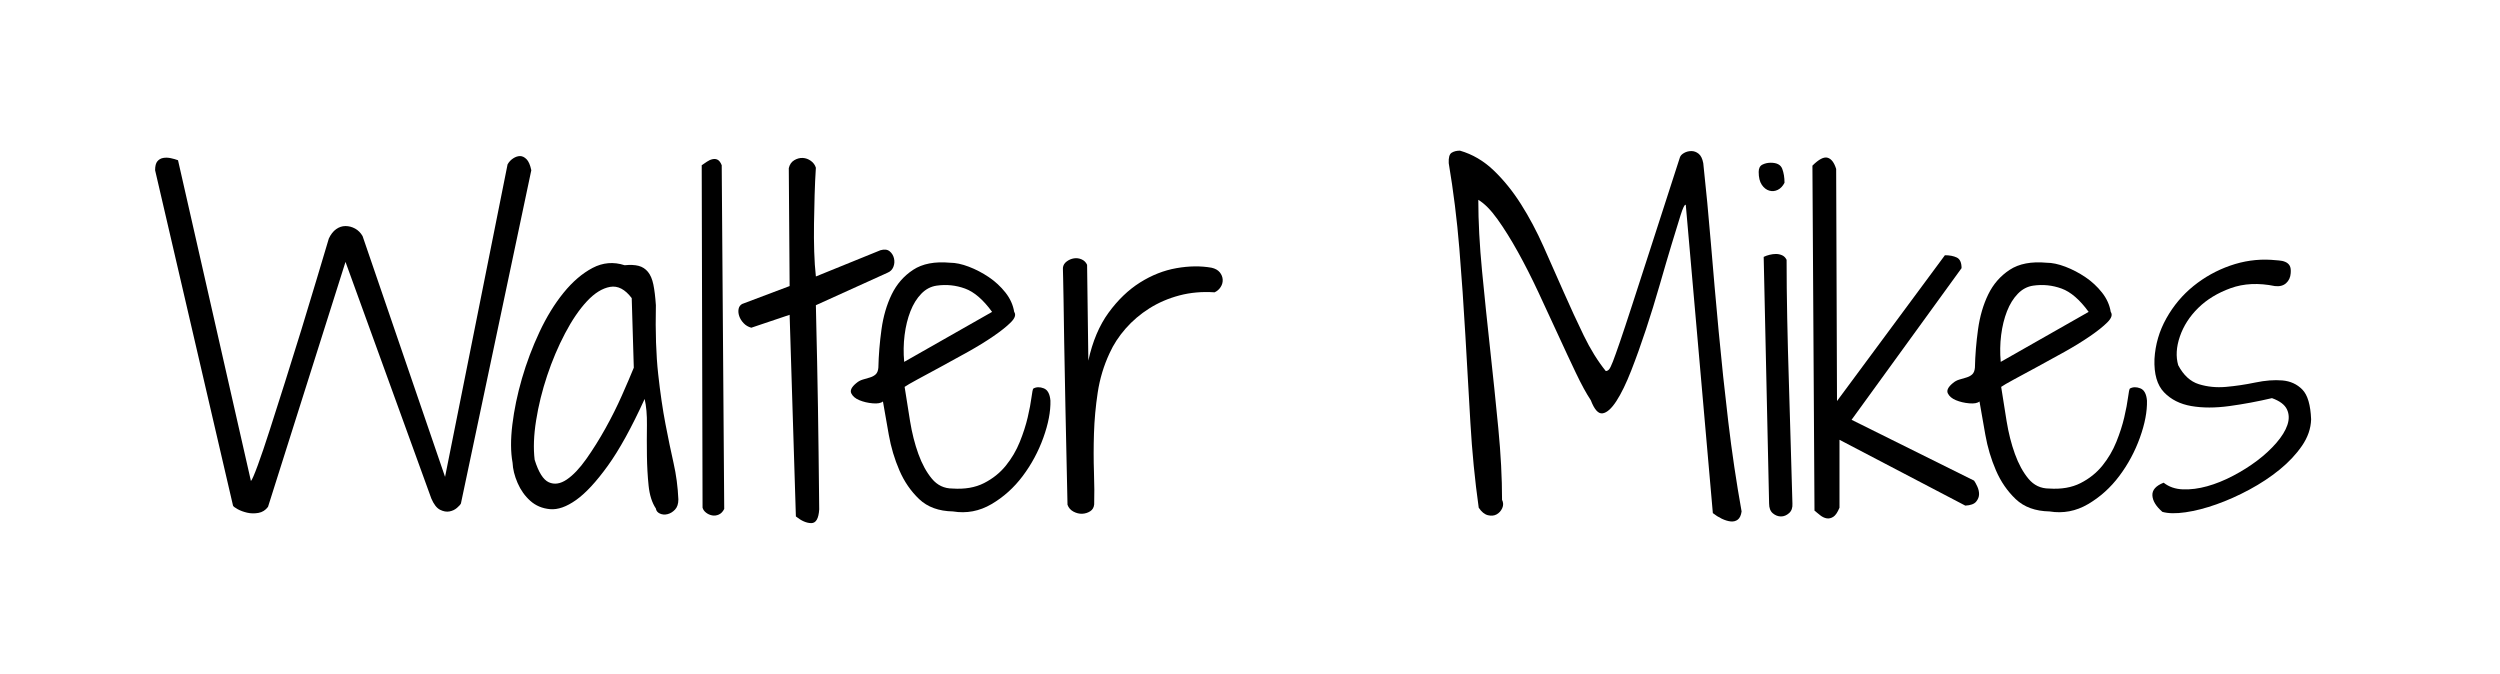
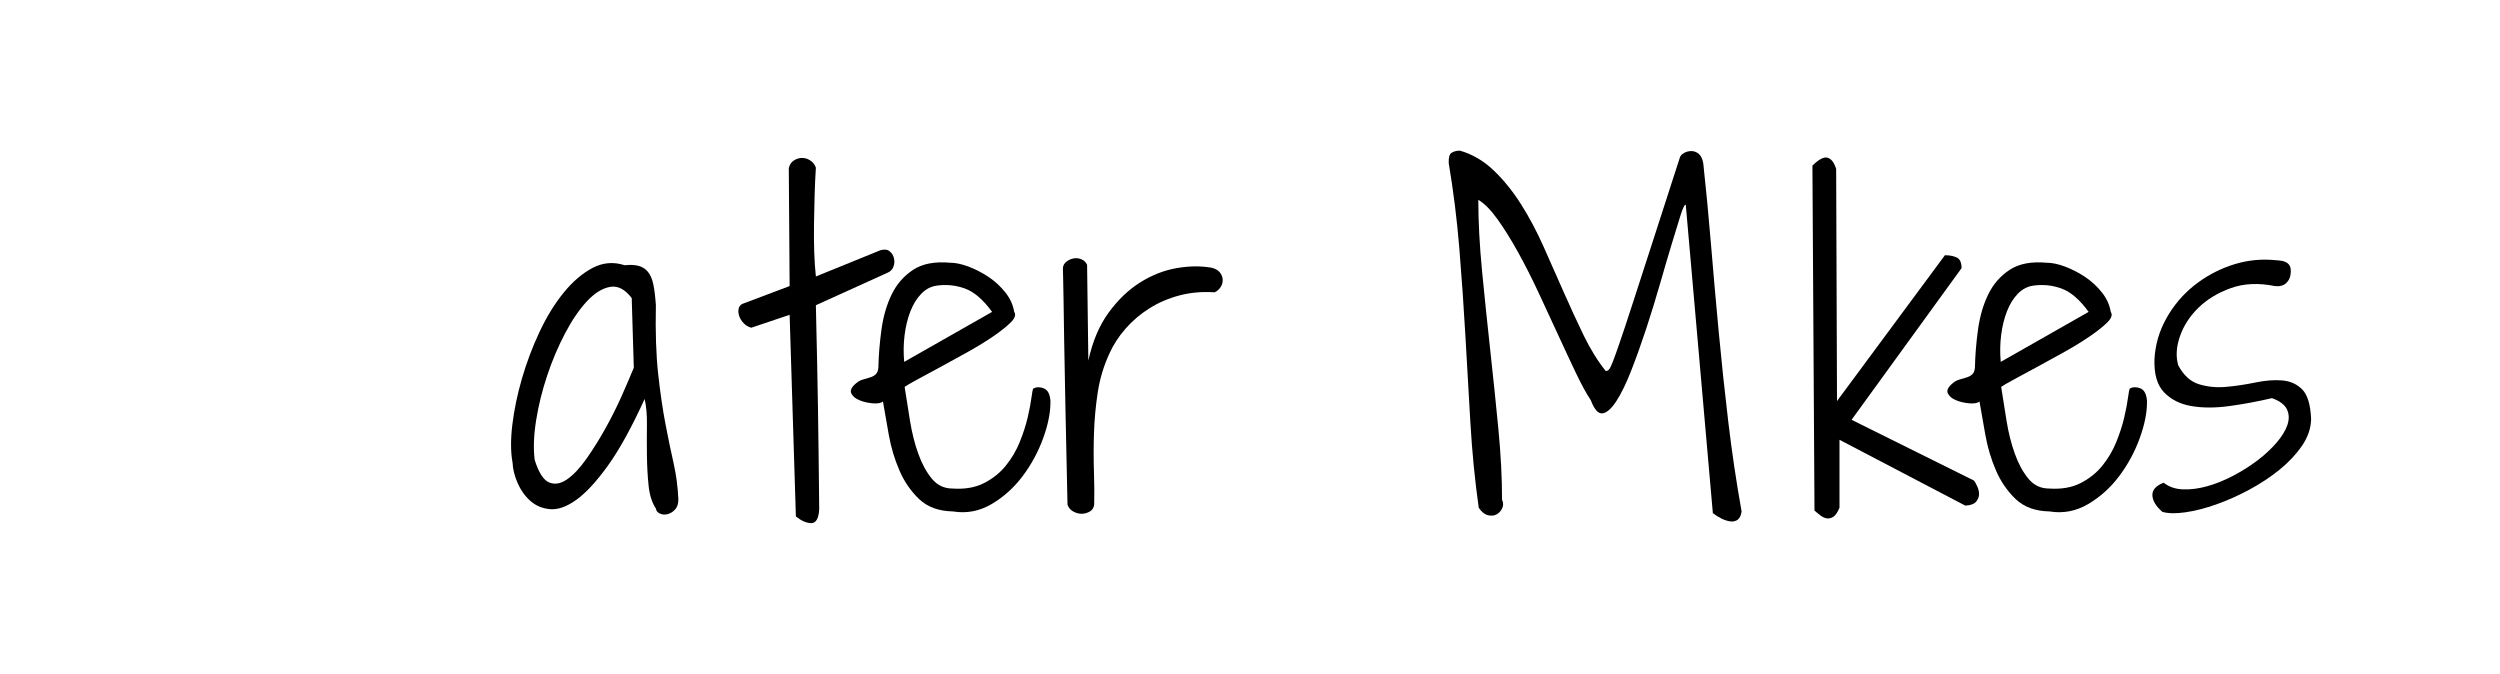
<svg xmlns="http://www.w3.org/2000/svg" version="1.1" x="0px" y="0px" width="586px" height="158px" viewBox="-36.357 -35.313 586 158" enable-background="new -36.357 -35.313 586 158" xml:space="preserve">
  <defs>
</defs>
-   <path d="M0,4.59c0-0.977,0.179-1.675,0.537-2.1c0.357-0.423,0.813-0.684,1.367-0.781c0.552-0.098,1.138-0.081,1.758,0.049  C4.28,1.889,4.849,2.051,5.371,2.246l17.09,75.195c0.259-0.259,0.796-1.497,1.611-3.711c0.813-2.212,1.758-4.996,2.832-8.35  c1.074-3.353,2.261-7.08,3.564-11.182c1.302-4.102,2.588-8.218,3.857-12.354c1.27-4.134,2.457-8.057,3.564-11.768  c1.106-3.711,2.051-6.868,2.832-9.473c0.455-0.977,1.025-1.709,1.709-2.197s1.416-0.732,2.197-0.732s1.529,0.195,2.246,0.586  c0.716,0.391,1.302,0.977,1.758,1.758l19.336,56.445L82.617,3.223c0.325-0.586,0.765-1.058,1.318-1.416  c0.552-0.357,1.089-0.537,1.611-0.537c0.521,0,1.025,0.244,1.514,0.732s0.862,1.352,1.123,2.588L71.68,82.715  c-0.131,0.261-0.439,0.603-0.928,1.025c-0.488,0.424-1.074,0.7-1.758,0.83c-0.684,0.131-1.416,0-2.197-0.391  s-1.465-1.27-2.051-2.637L44.629,26.074L26.465,83.496c-0.586,0.781-1.335,1.254-2.246,1.416c-0.913,0.162-1.792,0.146-2.637-0.049  c-0.847-0.195-1.596-0.472-2.246-0.83c-0.651-0.357-1.01-0.635-1.074-0.83L0,4.59z" />
  <path d="M117.383,83.887c-0.913-1.367-1.481-3.157-1.709-5.371c-0.229-2.212-0.358-4.541-0.391-6.982  c-0.034-2.441-0.034-4.849,0-7.227c0.032-2.376-0.146-4.41-0.537-6.104c-3.061,6.706-5.942,11.931-8.643,15.674  c-2.702,3.745-5.176,6.413-7.422,8.008c-2.246,1.596-4.282,2.312-6.104,2.148c-1.823-0.162-3.369-0.813-4.639-1.953  c-1.27-1.138-2.263-2.539-2.979-4.199c-0.717-1.66-1.108-3.238-1.172-4.736c-0.456-2.474-0.473-5.452-0.049-8.936  c0.423-3.482,1.172-7.08,2.246-10.791s2.441-7.339,4.102-10.889c1.66-3.548,3.548-6.624,5.664-9.229  c2.115-2.603,4.378-4.541,6.787-5.811c2.408-1.27,4.915-1.48,7.52-0.635c1.302-0.13,2.393-0.081,3.271,0.146  c0.879,0.229,1.611,0.7,2.197,1.416c0.586,0.717,1.009,1.709,1.27,2.979c0.259,1.27,0.455,2.881,0.586,4.834  c-0.131,6.315,0.049,11.687,0.537,16.113c0.488,4.428,1.058,8.334,1.709,11.719c0.65,3.386,1.285,6.445,1.904,9.18  c0.618,2.734,0.992,5.566,1.123,8.496c0,1.042-0.261,1.84-0.781,2.393c-0.522,0.554-1.108,0.911-1.758,1.074  c-0.651,0.162-1.254,0.113-1.807-0.146C117.757,84.799,117.447,84.409,117.383,83.887z M111.719,34.57  c-1.563-2.083-3.256-2.962-5.078-2.637c-1.823,0.327-3.63,1.45-5.42,3.369c-1.792,1.921-3.5,4.428-5.127,7.52  c-1.628,3.093-3.027,6.396-4.199,9.912s-2.036,7.016-2.588,10.498c-0.554,3.483-0.668,6.56-0.342,9.229  c0.911,2.93,2.017,4.688,3.32,5.273c1.302,0.586,2.701,0.375,4.199-0.635c1.497-1.009,3.027-2.62,4.59-4.834  c1.563-2.212,3.06-4.605,4.492-7.178c1.431-2.571,2.718-5.142,3.857-7.715c1.138-2.571,2.066-4.736,2.783-6.494L111.719,34.57z" />
-   <path d="M128.125,3.418c0.391-0.259,0.796-0.537,1.221-0.83c0.423-0.293,0.862-0.488,1.318-0.586  c0.455-0.098,0.862-0.049,1.221,0.146c0.357,0.195,0.667,0.62,0.928,1.27l0.586,80.566c-0.327,0.651-0.749,1.089-1.27,1.318  c-0.522,0.228-1.042,0.293-1.563,0.195c-0.522-0.098-0.993-0.31-1.416-0.635c-0.424-0.325-0.7-0.716-0.83-1.172L128.125,3.418z" />
  <path d="M148.73,38.477l-8.984,3.027c-0.716-0.195-1.318-0.552-1.807-1.074c-0.488-0.521-0.83-1.074-1.025-1.66  s-0.244-1.138-0.146-1.66c0.098-0.521,0.375-0.911,0.83-1.172l11.133-4.199l-0.195-27.637c0.195-0.845,0.618-1.465,1.27-1.855  c0.65-0.391,1.318-0.569,2.002-0.537c0.684,0.034,1.318,0.261,1.904,0.684c0.586,0.424,0.977,0.961,1.172,1.611  c-0.131,2.019-0.229,4.15-0.293,6.396c-0.065,2.246-0.114,4.492-0.146,6.738c-0.034,2.246-0.017,4.428,0.049,6.543  c0.064,2.116,0.195,4.053,0.391,5.811l15.137-6.152c0.911-0.259,1.626-0.179,2.148,0.244c0.521,0.424,0.862,0.977,1.025,1.66  c0.162,0.684,0.113,1.352-0.146,2.002c-0.261,0.651-0.717,1.108-1.367,1.367l-16.797,7.617c0,0.651,0.032,2.197,0.098,4.639  c0.064,2.441,0.13,5.322,0.195,8.643c0.064,3.32,0.13,6.87,0.195,10.645c0.064,3.776,0.113,7.324,0.146,10.645  c0.032,3.32,0.064,6.201,0.098,8.643c0.032,2.441,0.049,3.989,0.049,4.639c-0.131,2.148-0.749,3.223-1.855,3.223  c-1.108,0-2.312-0.522-3.613-1.563L148.73,38.477z" />
  <path d="M170.605,58.789c-0.456,0.391-1.254,0.537-2.393,0.439c-1.14-0.098-2.182-0.342-3.125-0.732s-1.578-0.928-1.904-1.611  c-0.325-0.684,0.065-1.48,1.172-2.393c0.455-0.391,0.96-0.667,1.514-0.83c0.552-0.162,1.106-0.325,1.66-0.488  c0.552-0.162,1.009-0.406,1.367-0.732c0.357-0.325,0.569-0.845,0.635-1.563c0.064-2.93,0.308-5.923,0.732-8.984  c0.423-3.06,1.221-5.794,2.393-8.203c1.172-2.408,2.847-4.329,5.029-5.762c2.181-1.431,5.062-1.985,8.643-1.66  c1.302,0,2.767,0.31,4.395,0.928c1.626,0.62,3.189,1.433,4.688,2.441c1.497,1.01,2.798,2.214,3.906,3.613  c1.106,1.401,1.79,2.915,2.051,4.541c0.455,0.651,0.195,1.465-0.781,2.441s-2.344,2.067-4.102,3.271  c-1.758,1.206-3.745,2.426-5.957,3.662c-2.214,1.237-4.346,2.409-6.396,3.516c-2.051,1.108-3.857,2.084-5.42,2.93  c-1.563,0.847-2.573,1.433-3.027,1.758c0.391,2.539,0.813,5.209,1.27,8.008c0.455,2.8,1.106,5.371,1.953,7.715  c0.845,2.344,1.904,4.282,3.174,5.811c1.27,1.53,2.881,2.295,4.834,2.295c2.864,0.195,5.322-0.228,7.373-1.27  c2.051-1.041,3.76-2.408,5.127-4.102c1.367-1.692,2.457-3.548,3.271-5.566c0.813-2.017,1.431-3.938,1.855-5.762  c0.423-1.822,0.716-3.369,0.879-4.639c0.162-1.27,0.308-1.968,0.439-2.1c0.716-0.391,1.529-0.406,2.441-0.049  c0.911,0.358,1.431,1.318,1.563,2.881c0.064,2.539-0.488,5.437-1.66,8.691c-1.172,3.256-2.783,6.25-4.834,8.984  s-4.492,4.932-7.324,6.592s-5.844,2.229-9.033,1.709c-3.32-0.064-5.957-1.025-7.91-2.881s-3.5-4.102-4.639-6.738  c-1.14-2.637-1.97-5.42-2.49-8.35C171.451,63.672,170.996,61.069,170.605,58.789z M196.191,37.793  c-2.084-2.864-4.199-4.688-6.348-5.469s-4.362-1.009-6.641-0.684c-1.367,0.195-2.573,0.83-3.613,1.904  c-1.042,1.074-1.889,2.441-2.539,4.102c-0.651,1.66-1.108,3.516-1.367,5.566c-0.261,2.051-0.293,4.15-0.098,6.299L196.191,37.793z" />
  <path d="M213.867,83.008c-0.195-8.984-0.358-16.602-0.488-22.852c-0.131-6.25-0.229-11.426-0.293-15.527  c-0.065-4.102-0.114-7.308-0.146-9.619c-0.034-2.31-0.065-4.019-0.098-5.127c-0.034-1.106-0.049-1.773-0.049-2.002  c0-0.228,0-0.374,0-0.439c0.064-0.586,0.357-1.074,0.879-1.465c0.521-0.391,1.089-0.635,1.709-0.732  c0.618-0.098,1.221-0.015,1.807,0.244c0.586,0.261,1.009,0.684,1.27,1.27l0.293,22.461c0.977-4.492,2.554-8.235,4.736-11.23  c2.181-2.994,4.639-5.354,7.373-7.08c2.734-1.724,5.582-2.847,8.545-3.369c2.962-0.521,5.713-0.552,8.252-0.098  c0.845,0.195,1.48,0.554,1.904,1.074c0.423,0.522,0.65,1.091,0.684,1.709c0.032,0.62-0.131,1.206-0.488,1.758  c-0.358,0.554-0.83,0.961-1.416,1.221c-2.93-0.195-5.681,0.049-8.252,0.732c-2.573,0.684-4.917,1.694-7.031,3.027  c-2.116,1.335-3.972,2.915-5.566,4.736c-1.596,1.823-2.849,3.745-3.76,5.762c-1.367,2.93-2.295,6.006-2.783,9.229  s-0.781,6.43-0.879,9.619c-0.098,3.19-0.098,6.218,0,9.082c0.098,2.866,0.113,5.371,0.049,7.52  c-0.065,0.717-0.375,1.254-0.928,1.611c-0.554,0.357-1.172,0.552-1.855,0.586c-0.684,0.032-1.367-0.131-2.051-0.488  S214.126,83.725,213.867,83.008z" />
  <path d="M358.789,12.695c-0.261-0.13-0.668,0.684-1.221,2.441c-0.554,1.758-1.254,4.038-2.1,6.836  c-0.847,2.8-1.774,5.957-2.783,9.473c-1.01,3.516-2.084,6.999-3.223,10.449c-1.14,3.452-2.294,6.674-3.466,9.668  c-1.172,2.995-2.329,5.371-3.467,7.129c-1.14,1.758-2.214,2.719-3.223,2.881c-1.01,0.163-1.938-0.862-2.783-3.076  c-1.042-1.563-2.214-3.711-3.516-6.445c-1.303-2.734-2.686-5.696-4.15-8.887c-1.465-3.189-2.995-6.494-4.59-9.912  c-1.596-3.418-3.208-6.592-4.834-9.521c-1.628-2.93-3.223-5.484-4.785-7.666c-1.563-2.181-3.061-3.694-4.492-4.541  c0,5.078,0.293,10.645,0.879,16.699s1.221,12.192,1.904,18.408c0.684,6.218,1.318,12.354,1.904,18.408s0.879,11.655,0.879,16.797  c0.325,0.651,0.342,1.303,0.049,1.953c-0.293,0.651-0.732,1.138-1.318,1.465c-0.586,0.325-1.27,0.391-2.051,0.195  s-1.499-0.781-2.148-1.758c-0.913-6.509-1.563-13.15-1.953-19.922c-0.391-6.771-0.781-13.574-1.172-20.41s-0.864-13.638-1.416-20.41  c-0.554-6.771-1.384-13.443-2.49-20.02c-0.065-1.302,0.162-2.115,0.684-2.441C304.427,0.163,305.078,0,305.859,0  c2.93,0.847,5.566,2.393,7.91,4.639s4.476,4.883,6.396,7.91c1.919,3.027,3.677,6.333,5.273,9.912  c1.595,3.581,3.174,7.146,4.736,10.693c1.563,3.549,3.125,6.934,4.688,10.156s3.287,6.006,5.176,8.35  c0.259,0,0.503-0.113,0.732-0.342c0.228-0.228,0.537-0.845,0.928-1.855c0.391-1.009,0.943-2.554,1.66-4.639  c0.716-2.083,1.675-4.98,2.881-8.691c1.204-3.711,2.717-8.382,4.541-14.014c1.822-5.63,4.036-12.483,6.641-20.557  c0.13-0.391,0.455-0.732,0.977-1.025c0.521-0.293,1.09-0.439,1.709-0.439c0.618,0,1.188,0.212,1.709,0.635  c0.521,0.424,0.879,1.157,1.074,2.197c0.65,5.991,1.253,12.321,1.807,18.994c0.553,6.674,1.155,13.493,1.807,20.459  c0.65,6.967,1.399,14.014,2.246,21.143c0.846,7.129,1.888,14.145,3.125,21.045c-0.131,0.911-0.424,1.546-0.879,1.904  c-0.456,0.357-1.01,0.503-1.66,0.439c-0.651-0.065-1.352-0.278-2.1-0.635c-0.749-0.358-1.449-0.798-2.1-1.318L358.789,12.695z" />
-   <path d="M375.878,4.98c0-0.845,0.293-1.416,0.879-1.709s1.236-0.439,1.953-0.439c1.432,0,2.327,0.473,2.686,1.416  c0.357,0.944,0.537,2.036,0.537,3.271c-0.391,0.781-0.912,1.335-1.563,1.66c-0.651,0.327-1.318,0.391-2.002,0.195  s-1.27-0.65-1.758-1.367C376.123,7.292,375.878,6.284,375.878,4.98z M377.05,24.902c0.391-0.195,0.846-0.357,1.367-0.488  c0.521-0.13,1.025-0.195,1.514-0.195s0.96,0.098,1.416,0.293c0.455,0.195,0.813,0.554,1.074,1.074c0,4.233,0.049,8.806,0.146,13.721  c0.098,4.917,0.228,9.897,0.391,14.941c0.162,5.046,0.309,10.01,0.439,14.893c0.13,4.883,0.26,9.409,0.391,13.574  c0.064,0.977-0.195,1.726-0.781,2.246s-1.221,0.781-1.904,0.781s-1.318-0.244-1.904-0.732s-0.879-1.253-0.879-2.295L377.05,24.902z" />
  <path d="M388.476,3.516c1.497-1.497,2.686-2.115,3.564-1.855c0.879,0.261,1.546,1.14,2.002,2.637l0.195,54.395l25.293-34.18  c1.106,0,2.034,0.18,2.783,0.537c0.748,0.358,1.123,1.188,1.123,2.49l-25.781,35.547l28.711,14.258  c0.195,0.261,0.439,0.7,0.732,1.318c0.293,0.62,0.439,1.237,0.439,1.855c0,0.62-0.229,1.206-0.684,1.758  c-0.456,0.554-1.303,0.864-2.539,0.928l-29.492-15.43v15.918c-0.456,1.108-0.944,1.822-1.465,2.148  c-0.521,0.325-1.042,0.439-1.563,0.342c-0.521-0.098-1.025-0.342-1.514-0.732s-0.928-0.748-1.318-1.074L388.476,3.516z" />
  <path d="M427.636,58.789c-0.456,0.391-1.254,0.537-2.393,0.439c-1.14-0.098-2.182-0.342-3.125-0.732s-1.578-0.928-1.904-1.611  c-0.325-0.684,0.065-1.48,1.172-2.393c0.455-0.391,0.96-0.667,1.514-0.83c0.553-0.162,1.106-0.325,1.66-0.488  c0.553-0.162,1.009-0.406,1.367-0.732c0.357-0.325,0.569-0.845,0.635-1.563c0.064-2.93,0.309-5.923,0.732-8.984  c0.423-3.06,1.221-5.794,2.393-8.203c1.172-2.408,2.848-4.329,5.029-5.762c2.181-1.431,5.062-1.985,8.643-1.66  c1.302,0,2.767,0.31,4.395,0.928c1.627,0.62,3.189,1.433,4.688,2.441c1.497,1.01,2.799,2.214,3.906,3.613  c1.106,1.401,1.79,2.915,2.051,4.541c0.455,0.651,0.195,1.465-0.781,2.441s-2.344,2.067-4.102,3.271  c-1.758,1.206-3.744,2.426-5.957,3.662c-2.214,1.237-4.346,2.409-6.396,3.516c-2.051,1.108-3.857,2.084-5.42,2.93  c-1.563,0.847-2.572,1.433-3.027,1.758c0.391,2.539,0.813,5.209,1.27,8.008c0.455,2.8,1.106,5.371,1.953,7.715  c0.846,2.344,1.904,4.282,3.174,5.811c1.27,1.53,2.881,2.295,4.834,2.295c2.864,0.195,5.322-0.228,7.373-1.27  c2.051-1.041,3.76-2.408,5.127-4.102c1.367-1.692,2.457-3.548,3.271-5.566c0.813-2.017,1.432-3.938,1.855-5.762  c0.423-1.822,0.716-3.369,0.879-4.639c0.162-1.27,0.309-1.968,0.439-2.1c0.716-0.391,1.529-0.406,2.441-0.049  c0.911,0.358,1.432,1.318,1.563,2.881c0.064,2.539-0.488,5.437-1.66,8.691c-1.172,3.256-2.783,6.25-4.834,8.984  s-4.492,4.932-7.324,6.592s-5.844,2.229-9.033,1.709c-3.32-0.064-5.957-1.025-7.91-2.881s-3.5-4.102-4.639-6.738  c-1.14-2.637-1.97-5.42-2.49-8.35C428.482,63.672,428.027,61.069,427.636,58.789z M453.222,37.793  c-2.084-2.864-4.199-4.688-6.348-5.469s-4.362-1.009-6.641-0.684c-1.367,0.195-2.572,0.83-3.613,1.904  c-1.042,1.074-1.889,2.441-2.539,4.102c-0.651,1.66-1.107,3.516-1.367,5.566c-0.261,2.051-0.293,4.15-0.098,6.299L453.222,37.793z" />
  <path d="M470.8,77.832c1.236,0.977,2.75,1.499,4.541,1.563c1.79,0.065,3.678-0.179,5.664-0.732c1.985-0.552,4.004-1.367,6.055-2.441  s3.938-2.261,5.664-3.564c1.725-1.302,3.223-2.686,4.492-4.15s2.132-2.864,2.588-4.199c0.455-1.333,0.423-2.554-0.098-3.662  c-0.521-1.106-1.693-1.985-3.516-2.637c-3.32,0.781-6.641,1.401-9.961,1.855c-3.32,0.456-6.299,0.456-8.936,0  c-2.637-0.455-4.77-1.529-6.396-3.223c-1.628-1.692-2.377-4.297-2.246-7.813c0.195-3.384,1.123-6.558,2.783-9.521  c1.66-2.962,3.775-5.484,6.348-7.568c2.571-2.083,5.436-3.677,8.594-4.785c3.157-1.106,6.363-1.563,9.619-1.367  c0.65,0.065,1.253,0.114,1.807,0.146c0.553,0.034,1.058,0.146,1.514,0.342c0.455,0.195,0.797,0.488,1.025,0.879  c0.228,0.391,0.309,0.977,0.244,1.758c-0.065,0.977-0.424,1.758-1.074,2.344c-0.651,0.586-1.53,0.815-2.637,0.684  c-3.842-0.781-7.292-0.618-10.352,0.488c-3.061,1.108-5.6,2.653-7.617,4.639c-2.019,1.987-3.451,4.216-4.297,6.689  c-0.847,2.475-0.977,4.721-0.391,6.738c1.236,2.344,2.848,3.825,4.834,4.443c1.985,0.62,4.102,0.83,6.348,0.635  s4.541-0.537,6.885-1.025s4.459-0.65,6.348-0.488c1.888,0.163,3.45,0.879,4.688,2.148c1.236,1.27,1.92,3.598,2.051,6.982  c-0.065,2.148-0.781,4.216-2.148,6.201c-1.367,1.987-3.109,3.842-5.225,5.566c-2.116,1.726-4.477,3.288-7.08,4.688  c-2.604,1.401-5.192,2.556-7.764,3.467c-2.572,0.913-4.98,1.53-7.227,1.855s-4.053,0.293-5.42-0.098  c-1.498-1.302-2.279-2.588-2.344-3.857C468.098,79.541,468.977,78.549,470.8,77.832z" />
</svg>